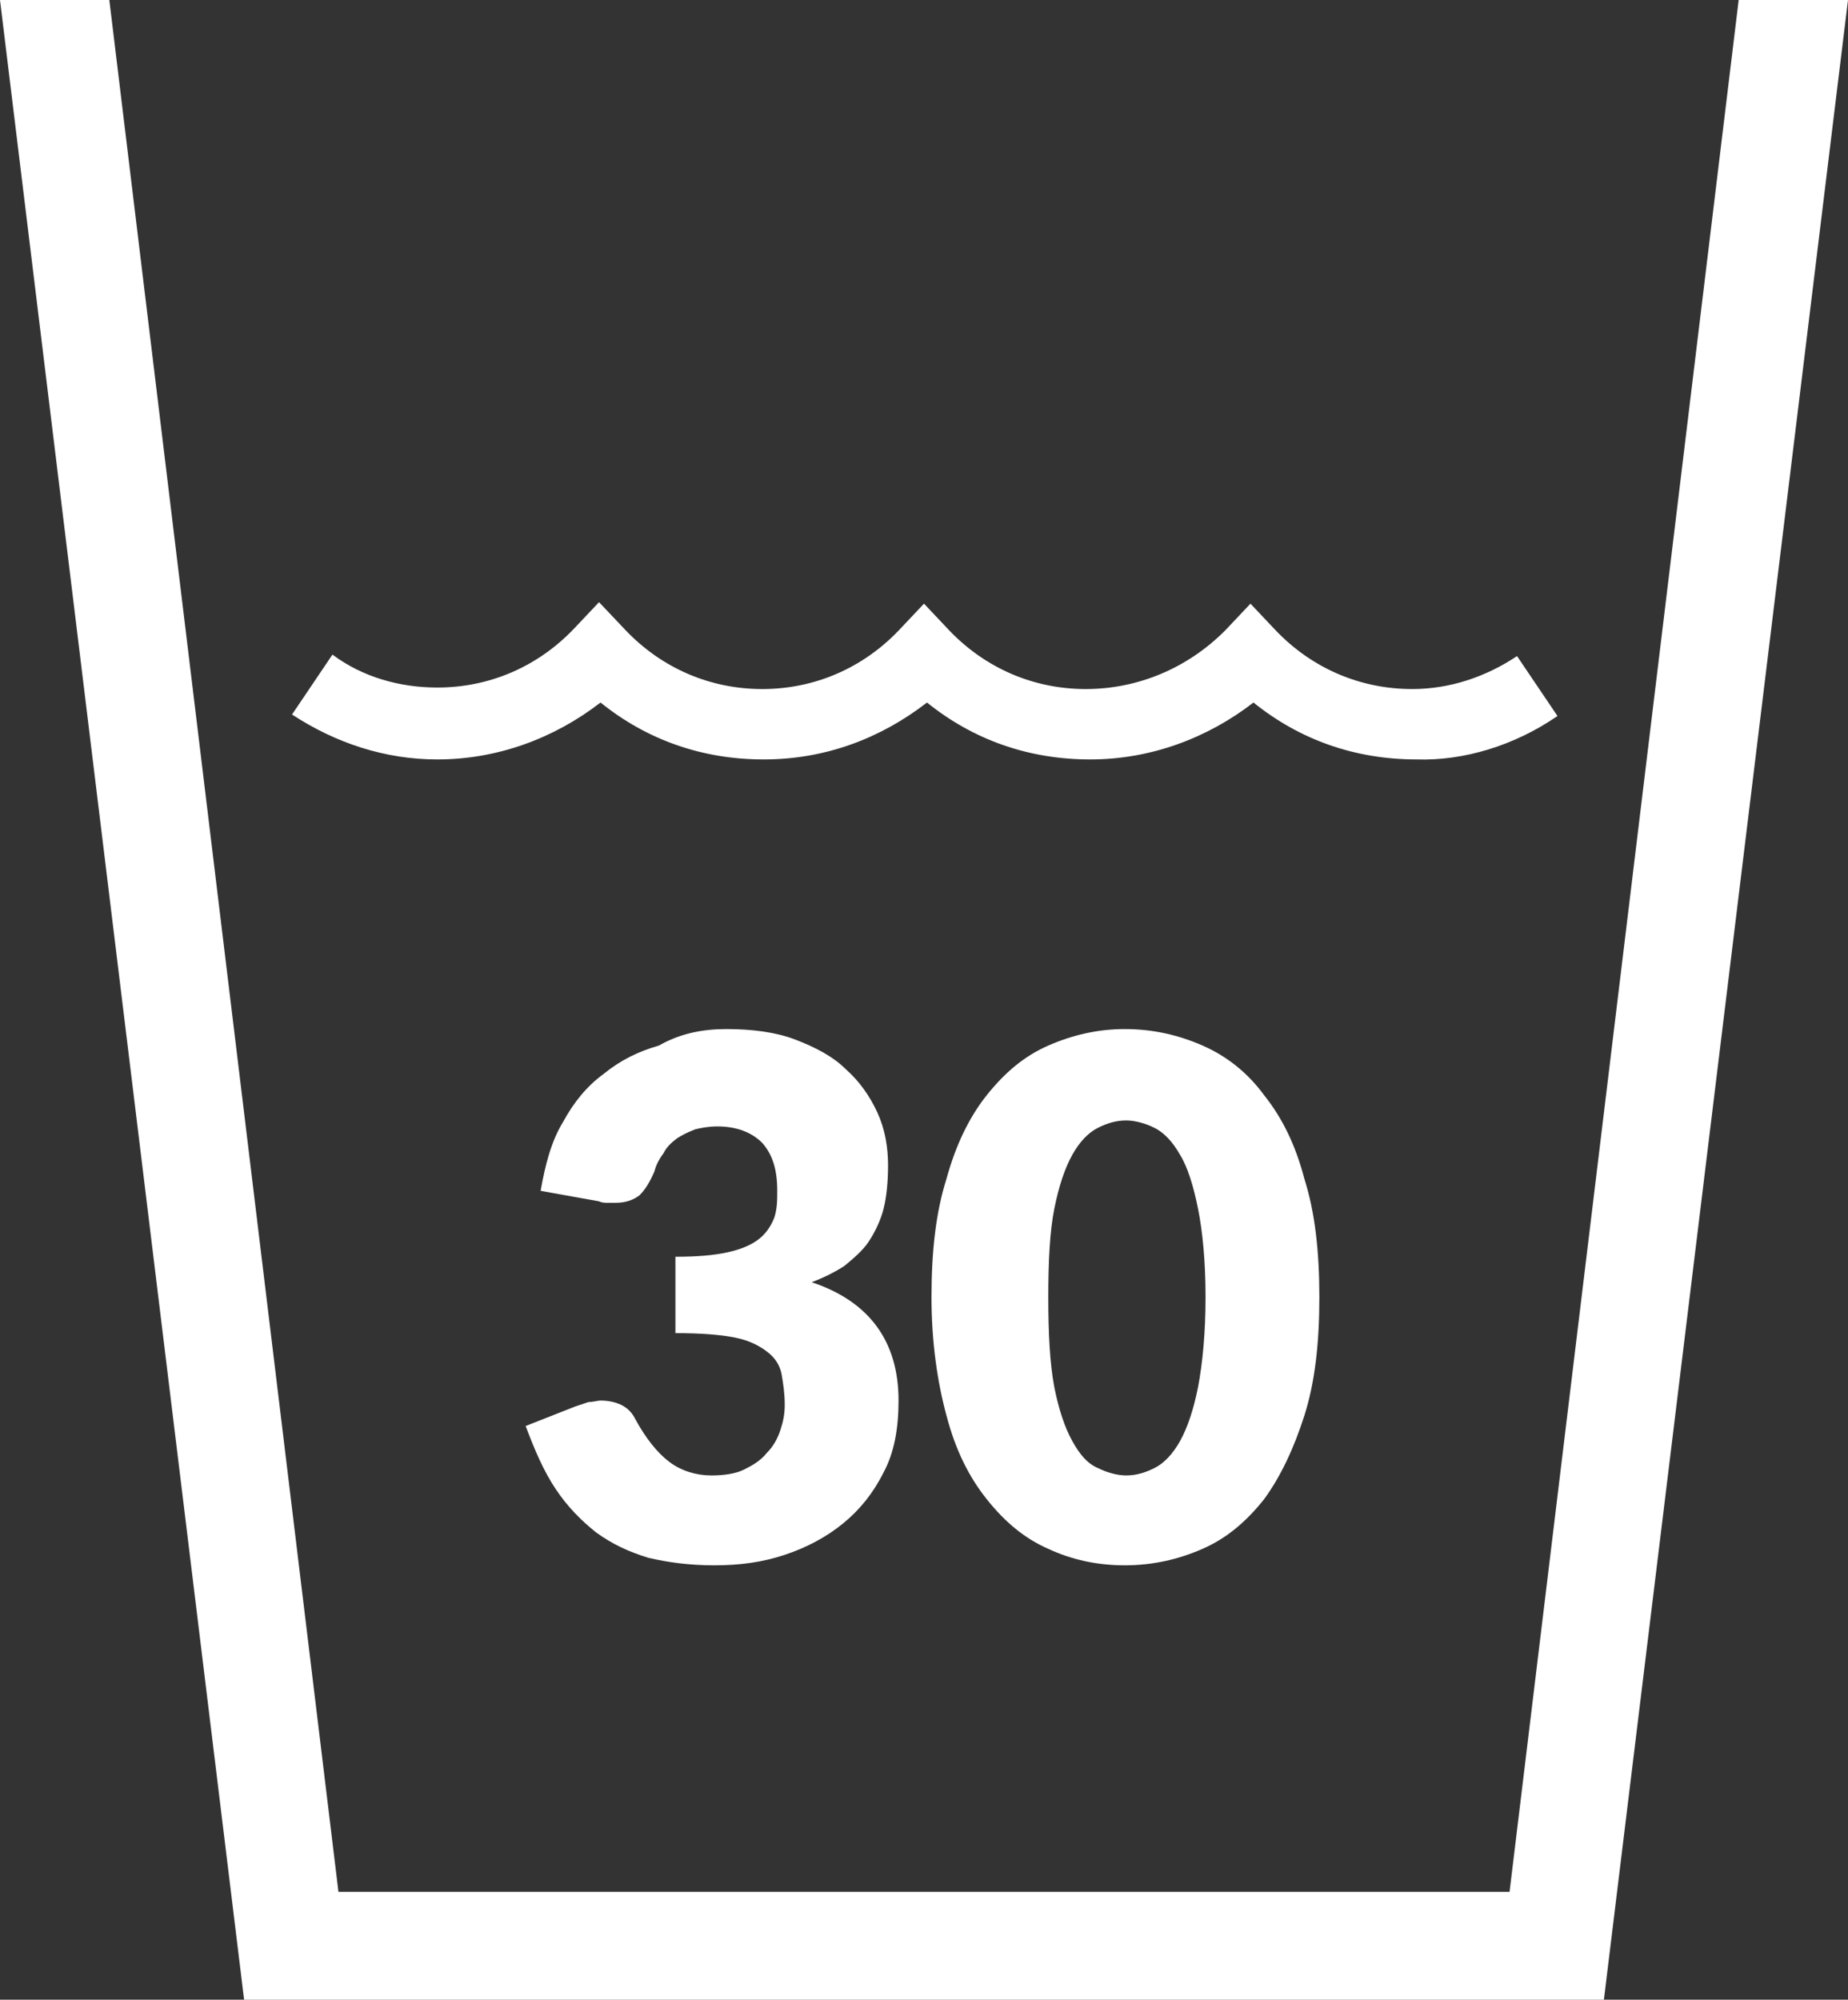
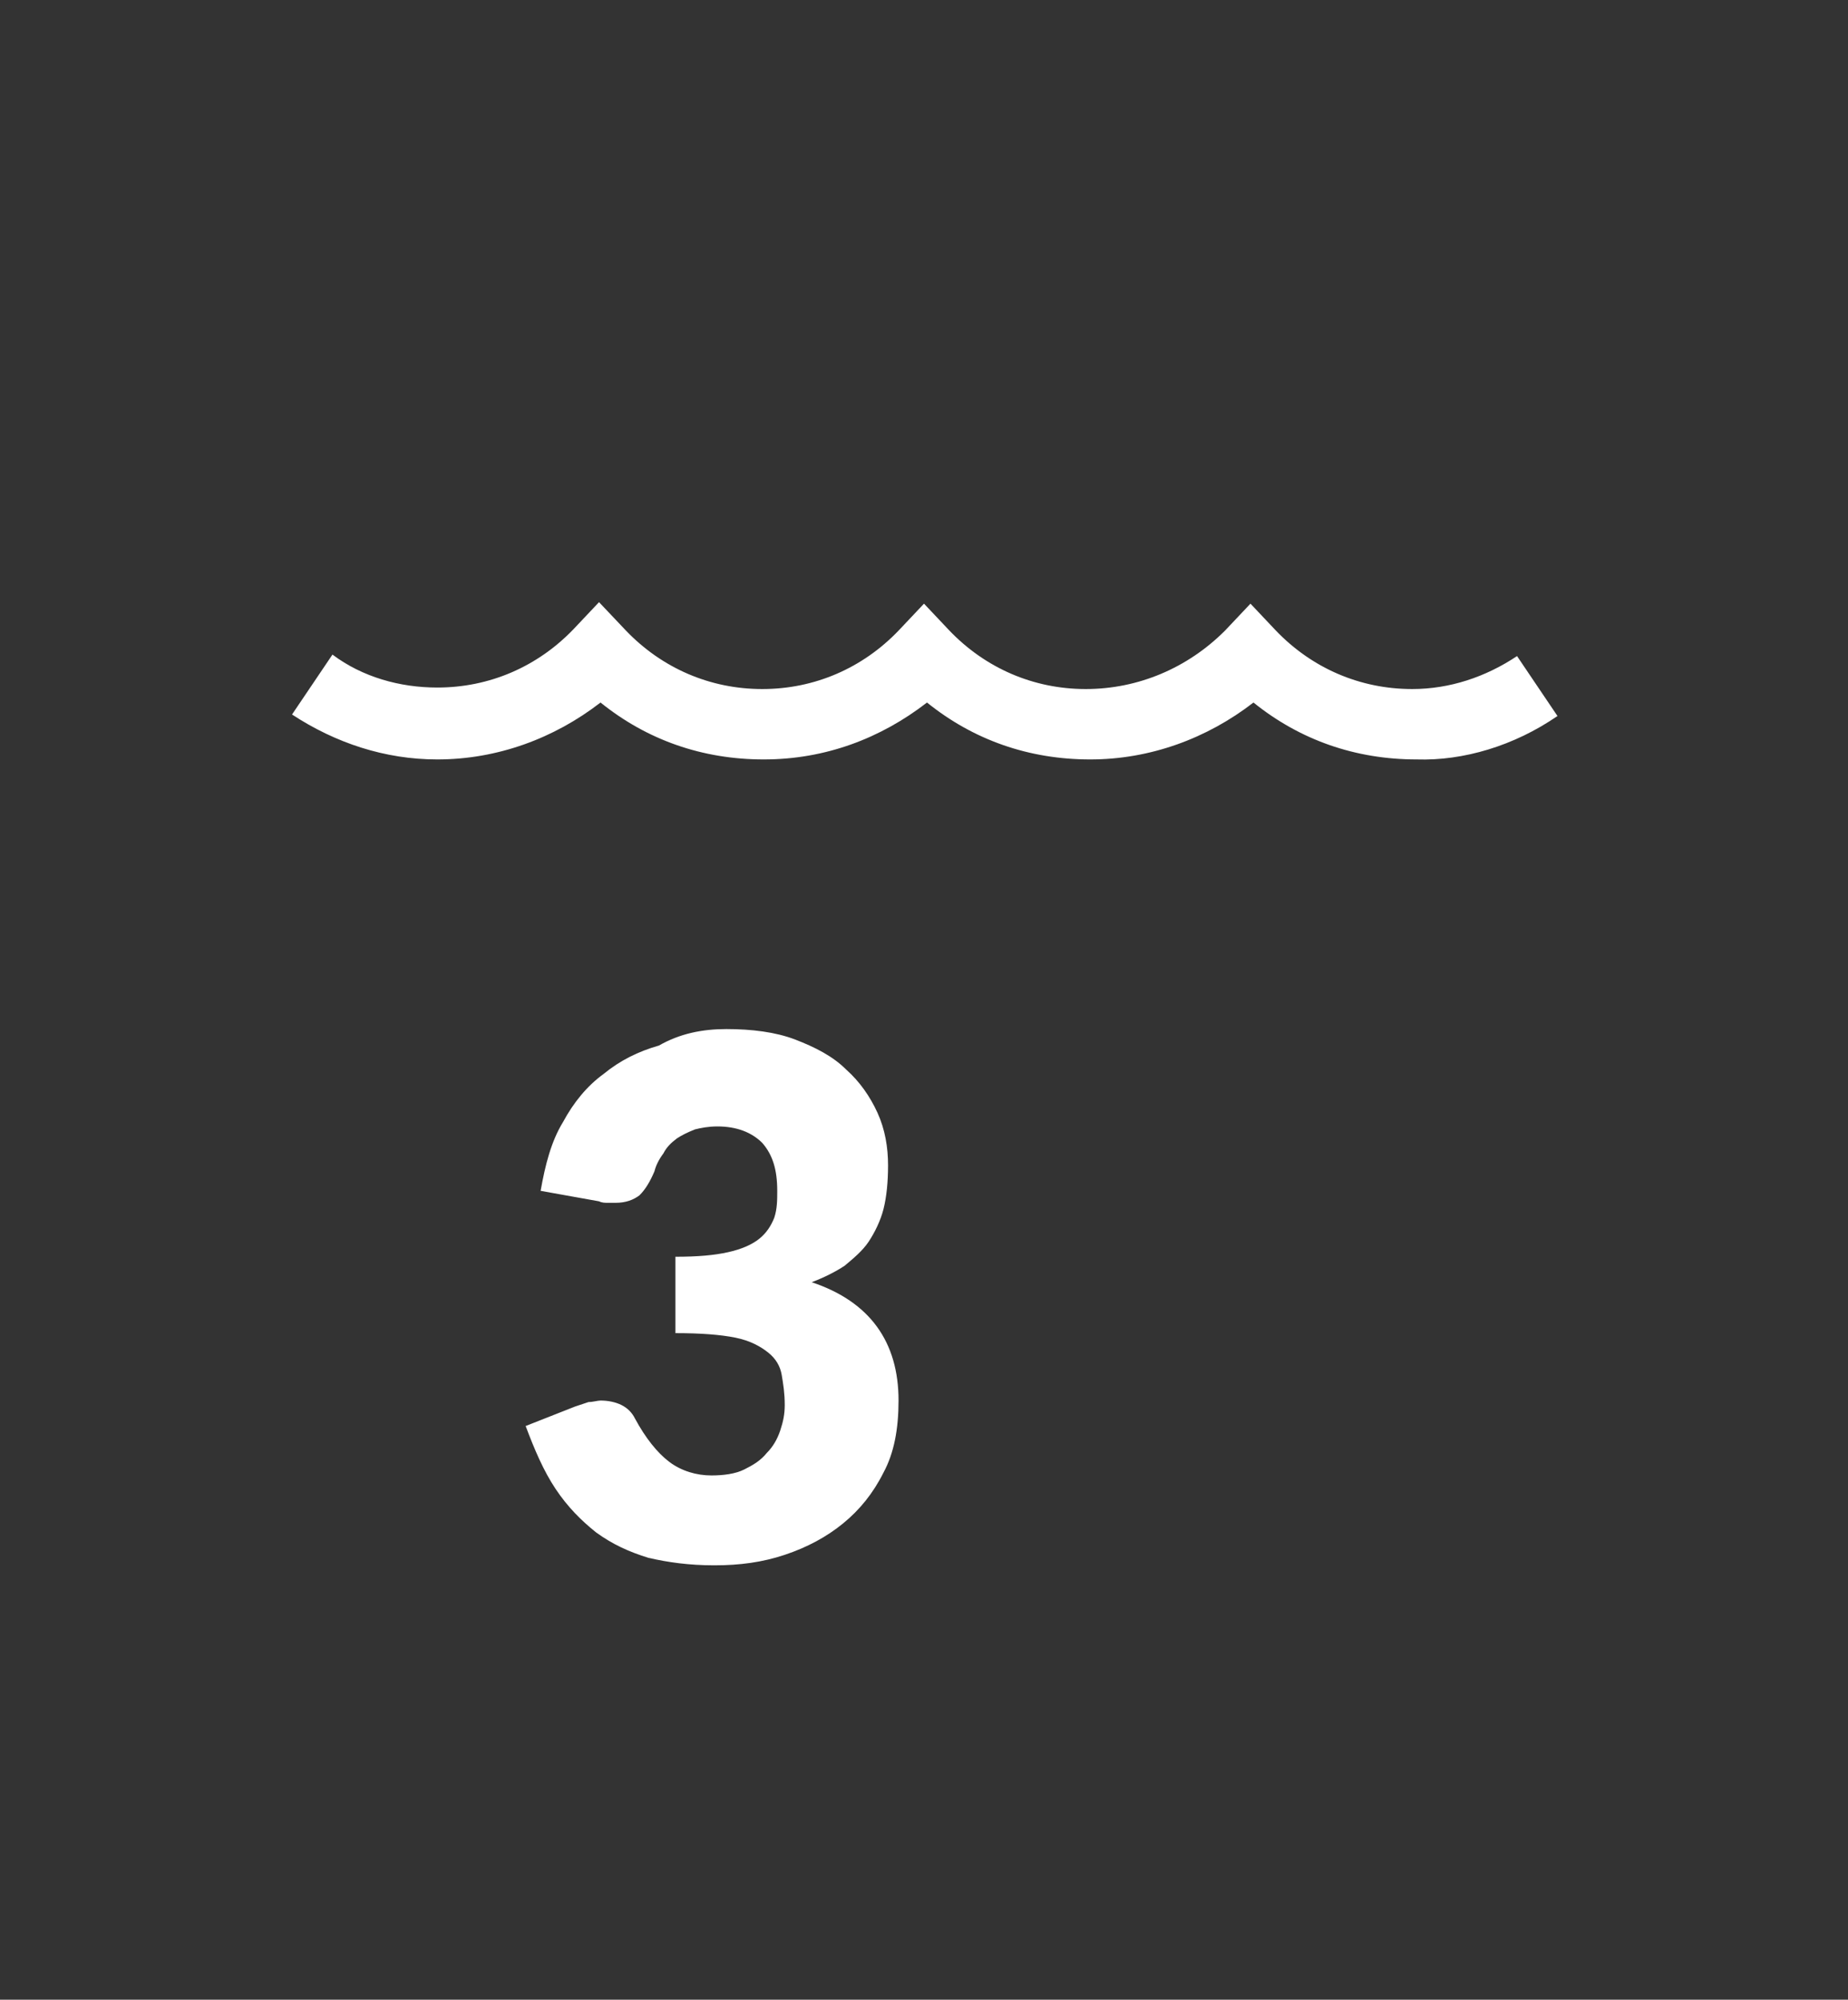
<svg xmlns="http://www.w3.org/2000/svg" version="1.1" x="0px" y="0px" width="123.4px" height="133.5px" viewBox="0 0 123.4 133.5" style="enable-background:new 0 0 123.4 133.5;" xml:space="preserve">
  <rect x="0" y="0" width="123.4" height="133.5" fill="#333333" stroke="none" />
  <g id="Layer_2" style="display:none;">
-     <rect x="-7.5" y="-10.8" style="display:inline;fill:#161616;" width="133" height="145.2" />
-   </g>
+     </g>
  <g id="Livello_1">
    <g>
      <g>
-         <polygon style="fill:#FFFFFF;" points="116.1,0 100.8,126.3 22.6,126.3 7.3,0 0,0 16.3,133.5 107.1,133.5 123.4,0    " />
        <g>
          <path style="fill:#FFFFFF;" d="M104,47.8l-2.7-4c-2.1,1.4-4.5,2.2-7,2.2c-3.5,0-6.7-1.4-9.1-3.9l-1.7-1.8l-1.7,1.8      C79.3,44.6,76,46,72.5,46c-3.5,0-6.7-1.4-9.1-3.9l-1.7-1.8l-1.7,1.8c-2.4,2.5-5.6,3.9-9.1,3.9c-3.5,0-6.7-1.4-9.1-3.9L40,40.2      l-1.7,1.8c-2.4,2.5-5.6,3.9-9.1,3.9c-2.5,0-5-0.7-7-2.2l-2.7,4c2.9,1.9,6.2,3,9.7,3c4,0,7.8-1.4,10.9-3.8      c3.1,2.5,6.8,3.8,10.9,3.8s7.8-1.4,10.9-3.8c3.1,2.5,6.8,3.8,10.9,3.8c4,0,7.8-1.4,10.9-3.8c3.1,2.5,6.8,3.8,10.9,3.8      C97.7,50.8,101.1,49.8,104,47.8z" />
        </g>
      </g>
      <g>
        <path style="fill:#FFFFFF;" d="M48.5,68.7c1.7,0,3.3,0.2,4.6,0.7c1.3,0.5,2.5,1.1,3.4,2c0.9,0.8,1.6,1.8,2.1,2.9     c0.5,1.1,0.7,2.3,0.7,3.5c0,1.1-0.1,2.1-0.3,2.9c-0.2,0.8-0.6,1.6-1,2.2c-0.4,0.6-1,1.1-1.6,1.6c-0.6,0.4-1.4,0.8-2.2,1.1     c3.9,1.3,5.8,4,5.8,7.9c0,1.9-0.3,3.5-1,4.8c-0.7,1.4-1.6,2.5-2.7,3.4c-1.1,0.9-2.4,1.6-3.9,2.1c-1.5,0.5-3,0.7-4.7,0.7     c-1.7,0-3.1-0.2-4.4-0.5c-1.3-0.4-2.4-0.9-3.5-1.7c-1-0.8-1.9-1.7-2.7-2.9c-0.8-1.2-1.4-2.6-2-4.2l3.3-1.3     c0.3-0.1,0.6-0.2,0.9-0.3c0.3,0,0.6-0.1,0.8-0.1c0.5,0,1,0.1,1.4,0.3c0.4,0.2,0.7,0.5,0.9,0.9c0.7,1.3,1.5,2.3,2.3,2.9     c0.8,0.6,1.8,0.9,2.8,0.9c0.8,0,1.6-0.1,2.2-0.4c0.6-0.3,1.1-0.6,1.5-1.1c0.4-0.4,0.7-0.9,0.9-1.5c0.2-0.6,0.3-1.1,0.3-1.7     c0-0.8-0.1-1.4-0.2-2c-0.1-0.6-0.4-1.1-0.9-1.5c-0.5-0.4-1.2-0.8-2.2-1c-1-0.2-2.3-0.3-4-0.3v-5.1c1.5,0,2.6-0.1,3.5-0.3     c0.9-0.2,1.6-0.5,2.1-0.9c0.5-0.4,0.8-0.9,1-1.4c0.2-0.6,0.2-1.2,0.2-1.8c0-1.4-0.3-2.4-1-3.2c-0.7-0.7-1.7-1.1-3-1.1     c-0.6,0-1.1,0.1-1.5,0.2c-0.5,0.2-0.9,0.4-1.2,0.6c-0.4,0.3-0.7,0.6-0.9,1c-0.3,0.4-0.5,0.8-0.6,1.2c-0.3,0.7-0.6,1.2-1,1.6     c-0.4,0.3-0.9,0.5-1.6,0.5c-0.2,0-0.3,0-0.5,0c-0.2,0-0.4,0-0.6-0.1l-3.9-0.7c0.3-1.7,0.7-3.3,1.5-4.6c0.7-1.3,1.6-2.4,2.7-3.2     c1.1-0.9,2.3-1.5,3.7-1.9C45.4,69,46.9,68.7,48.5,68.7z" />
-         <path style="fill:#FFFFFF;" d="M88.1,86.6c0,3.1-0.3,5.7-1,7.9c-0.7,2.2-1.6,4.1-2.7,5.6c-1.2,1.5-2.5,2.6-4.1,3.3     c-1.6,0.7-3.3,1.1-5.2,1.1c-1.9,0-3.6-0.4-5.1-1.1c-1.6-0.7-2.9-1.8-4.1-3.3c-1.2-1.5-2.1-3.3-2.7-5.6c-0.6-2.2-1-4.9-1-7.9     c0-3.1,0.3-5.7,1-7.9c0.6-2.2,1.5-4.1,2.7-5.6c1.2-1.5,2.5-2.6,4.1-3.3c1.6-0.7,3.3-1.1,5.1-1.1c1.9,0,3.6,0.4,5.2,1.1     c1.6,0.7,3,1.8,4.1,3.3c1.2,1.5,2.1,3.3,2.7,5.6C87.8,80.9,88.1,83.5,88.1,86.6z M80.5,86.6c0-2.4-0.2-4.4-0.5-5.9     c-0.3-1.5-0.7-2.8-1.2-3.6c-0.5-0.9-1.1-1.5-1.7-1.8c-0.6-0.3-1.3-0.5-1.9-0.5c-0.7,0-1.3,0.2-1.9,0.5c-0.6,0.3-1.2,0.9-1.7,1.8     c-0.5,0.9-0.9,2.1-1.2,3.6c-0.3,1.5-0.4,3.5-0.4,5.9c0,2.4,0.1,4.4,0.4,6c0.3,1.5,0.7,2.7,1.2,3.6c0.5,0.9,1,1.5,1.7,1.8     c0.6,0.3,1.3,0.5,1.9,0.5c0.7,0,1.3-0.2,1.9-0.5c0.6-0.3,1.2-0.9,1.7-1.8c0.5-0.9,0.9-2.1,1.2-3.6C80.3,91,80.5,89,80.5,86.6z" />
      </g>
    </g>
  </g>
</svg>